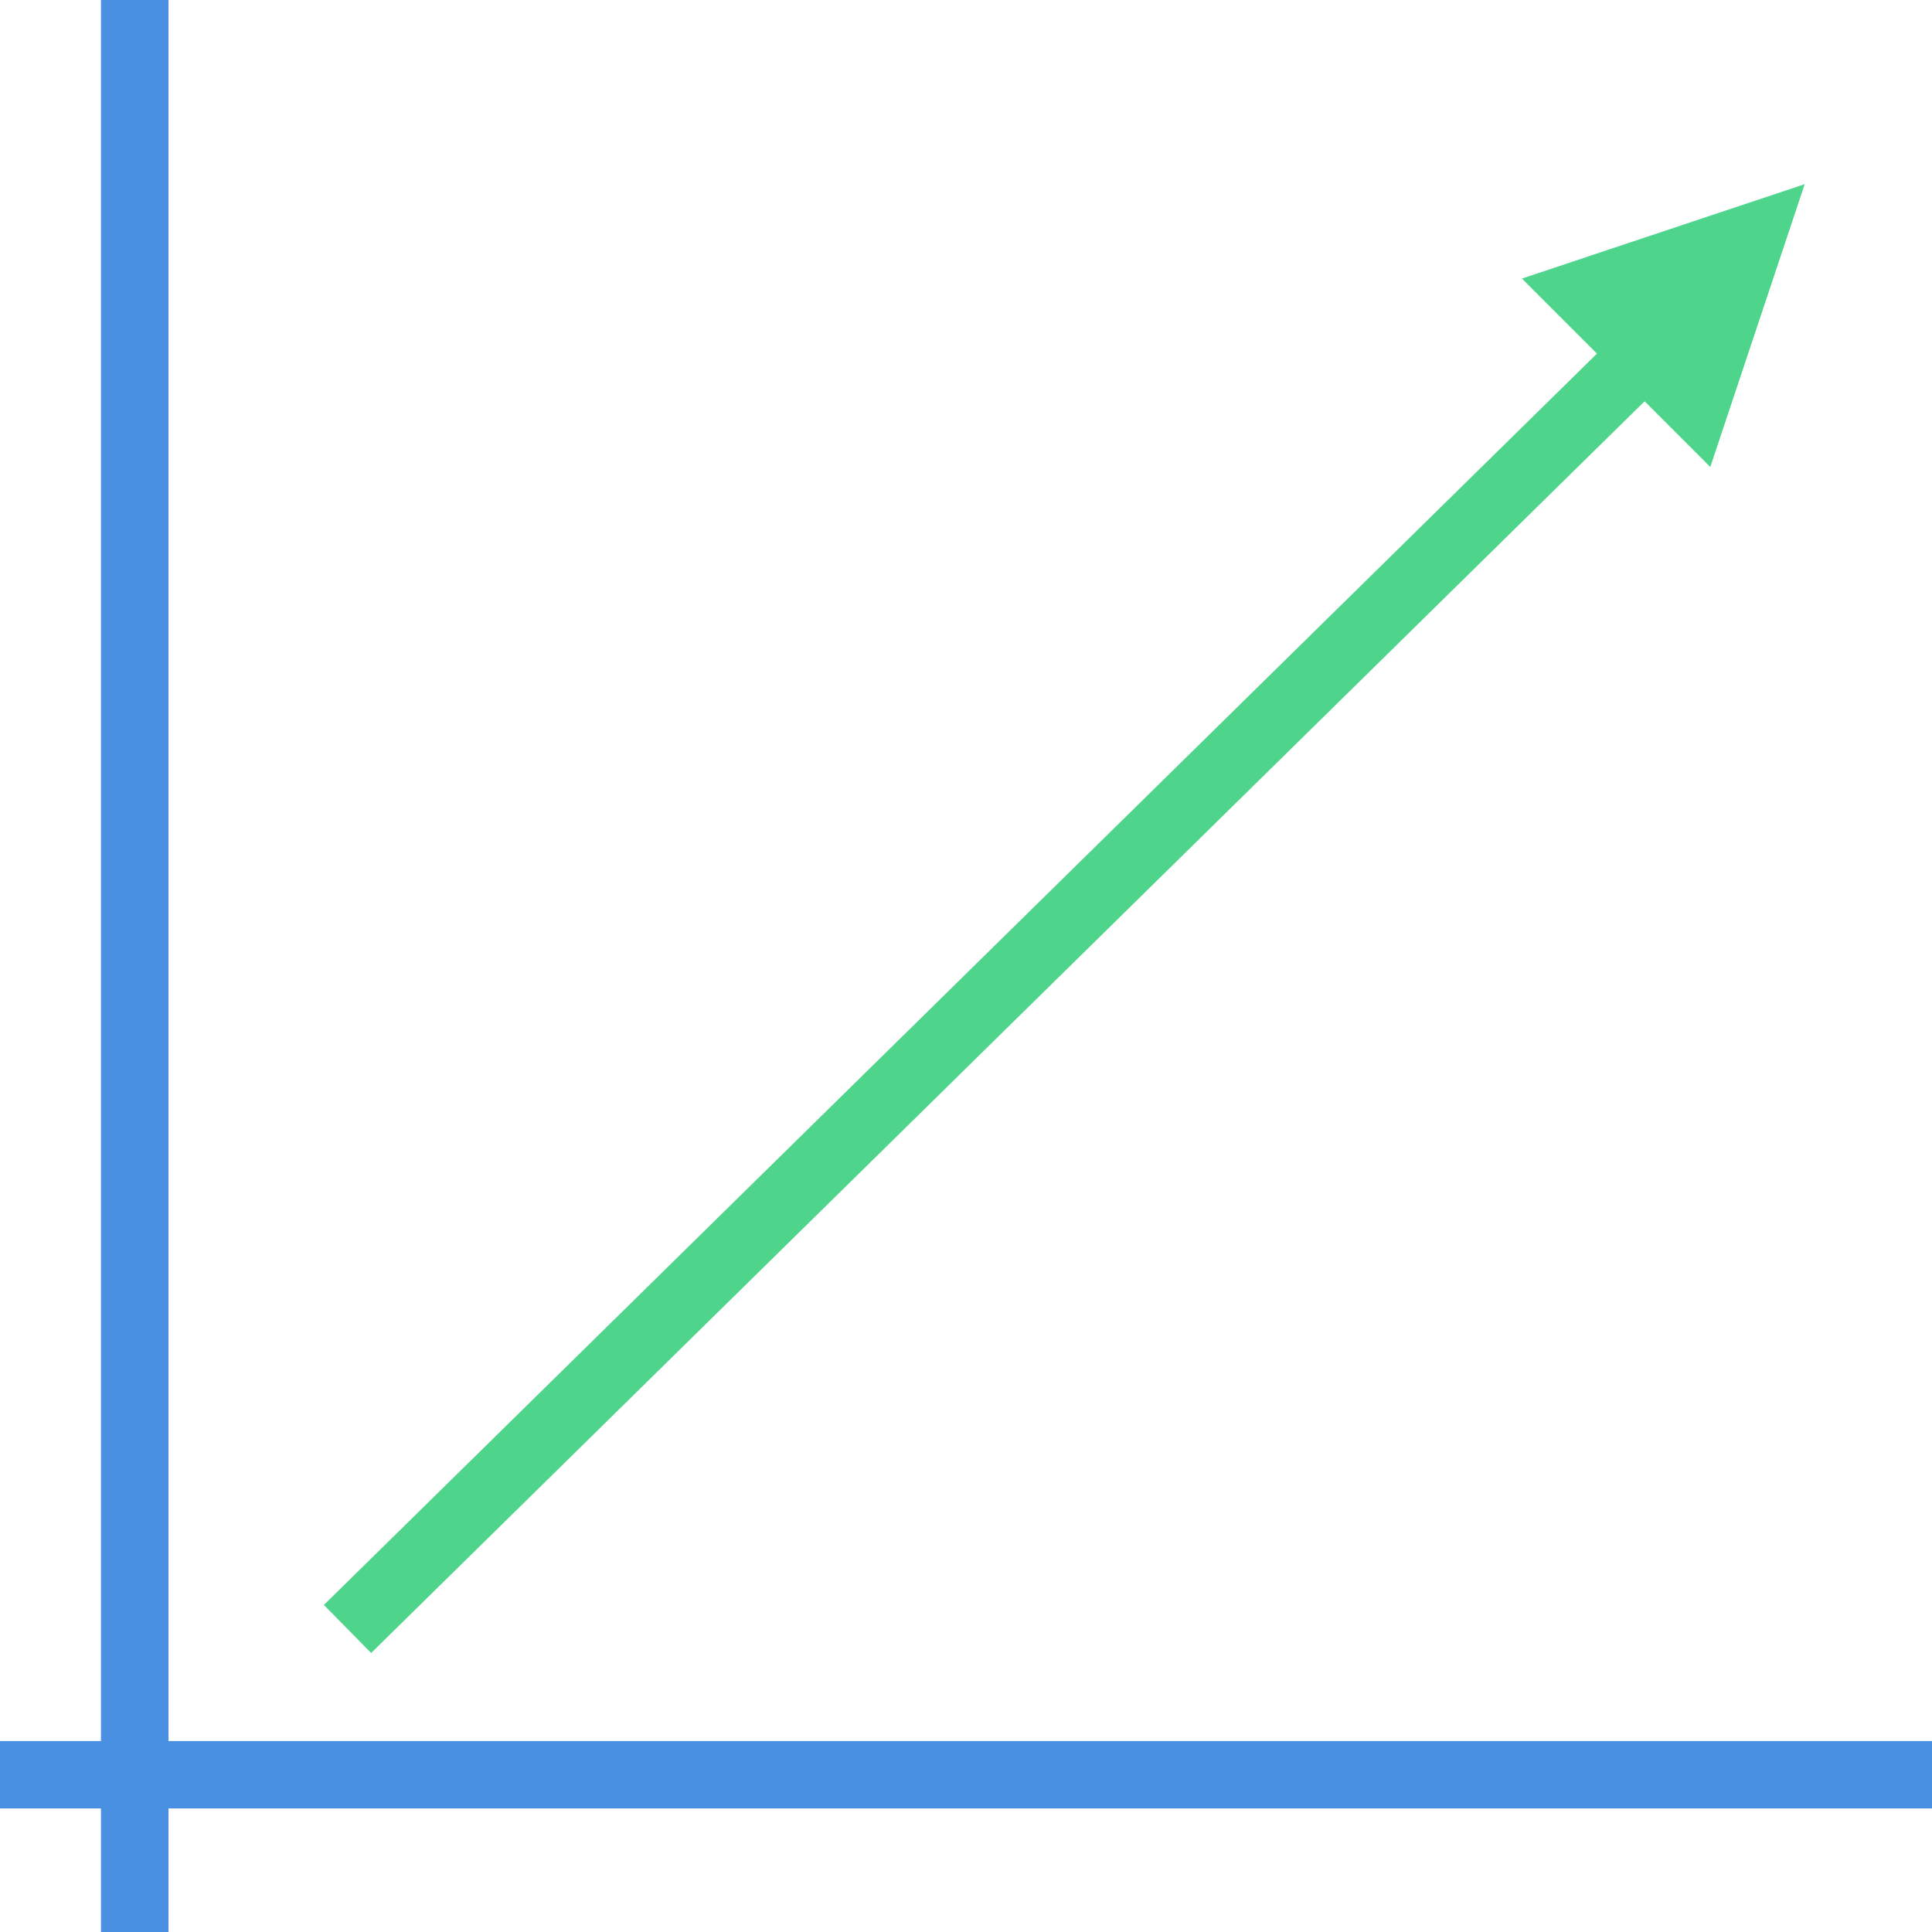
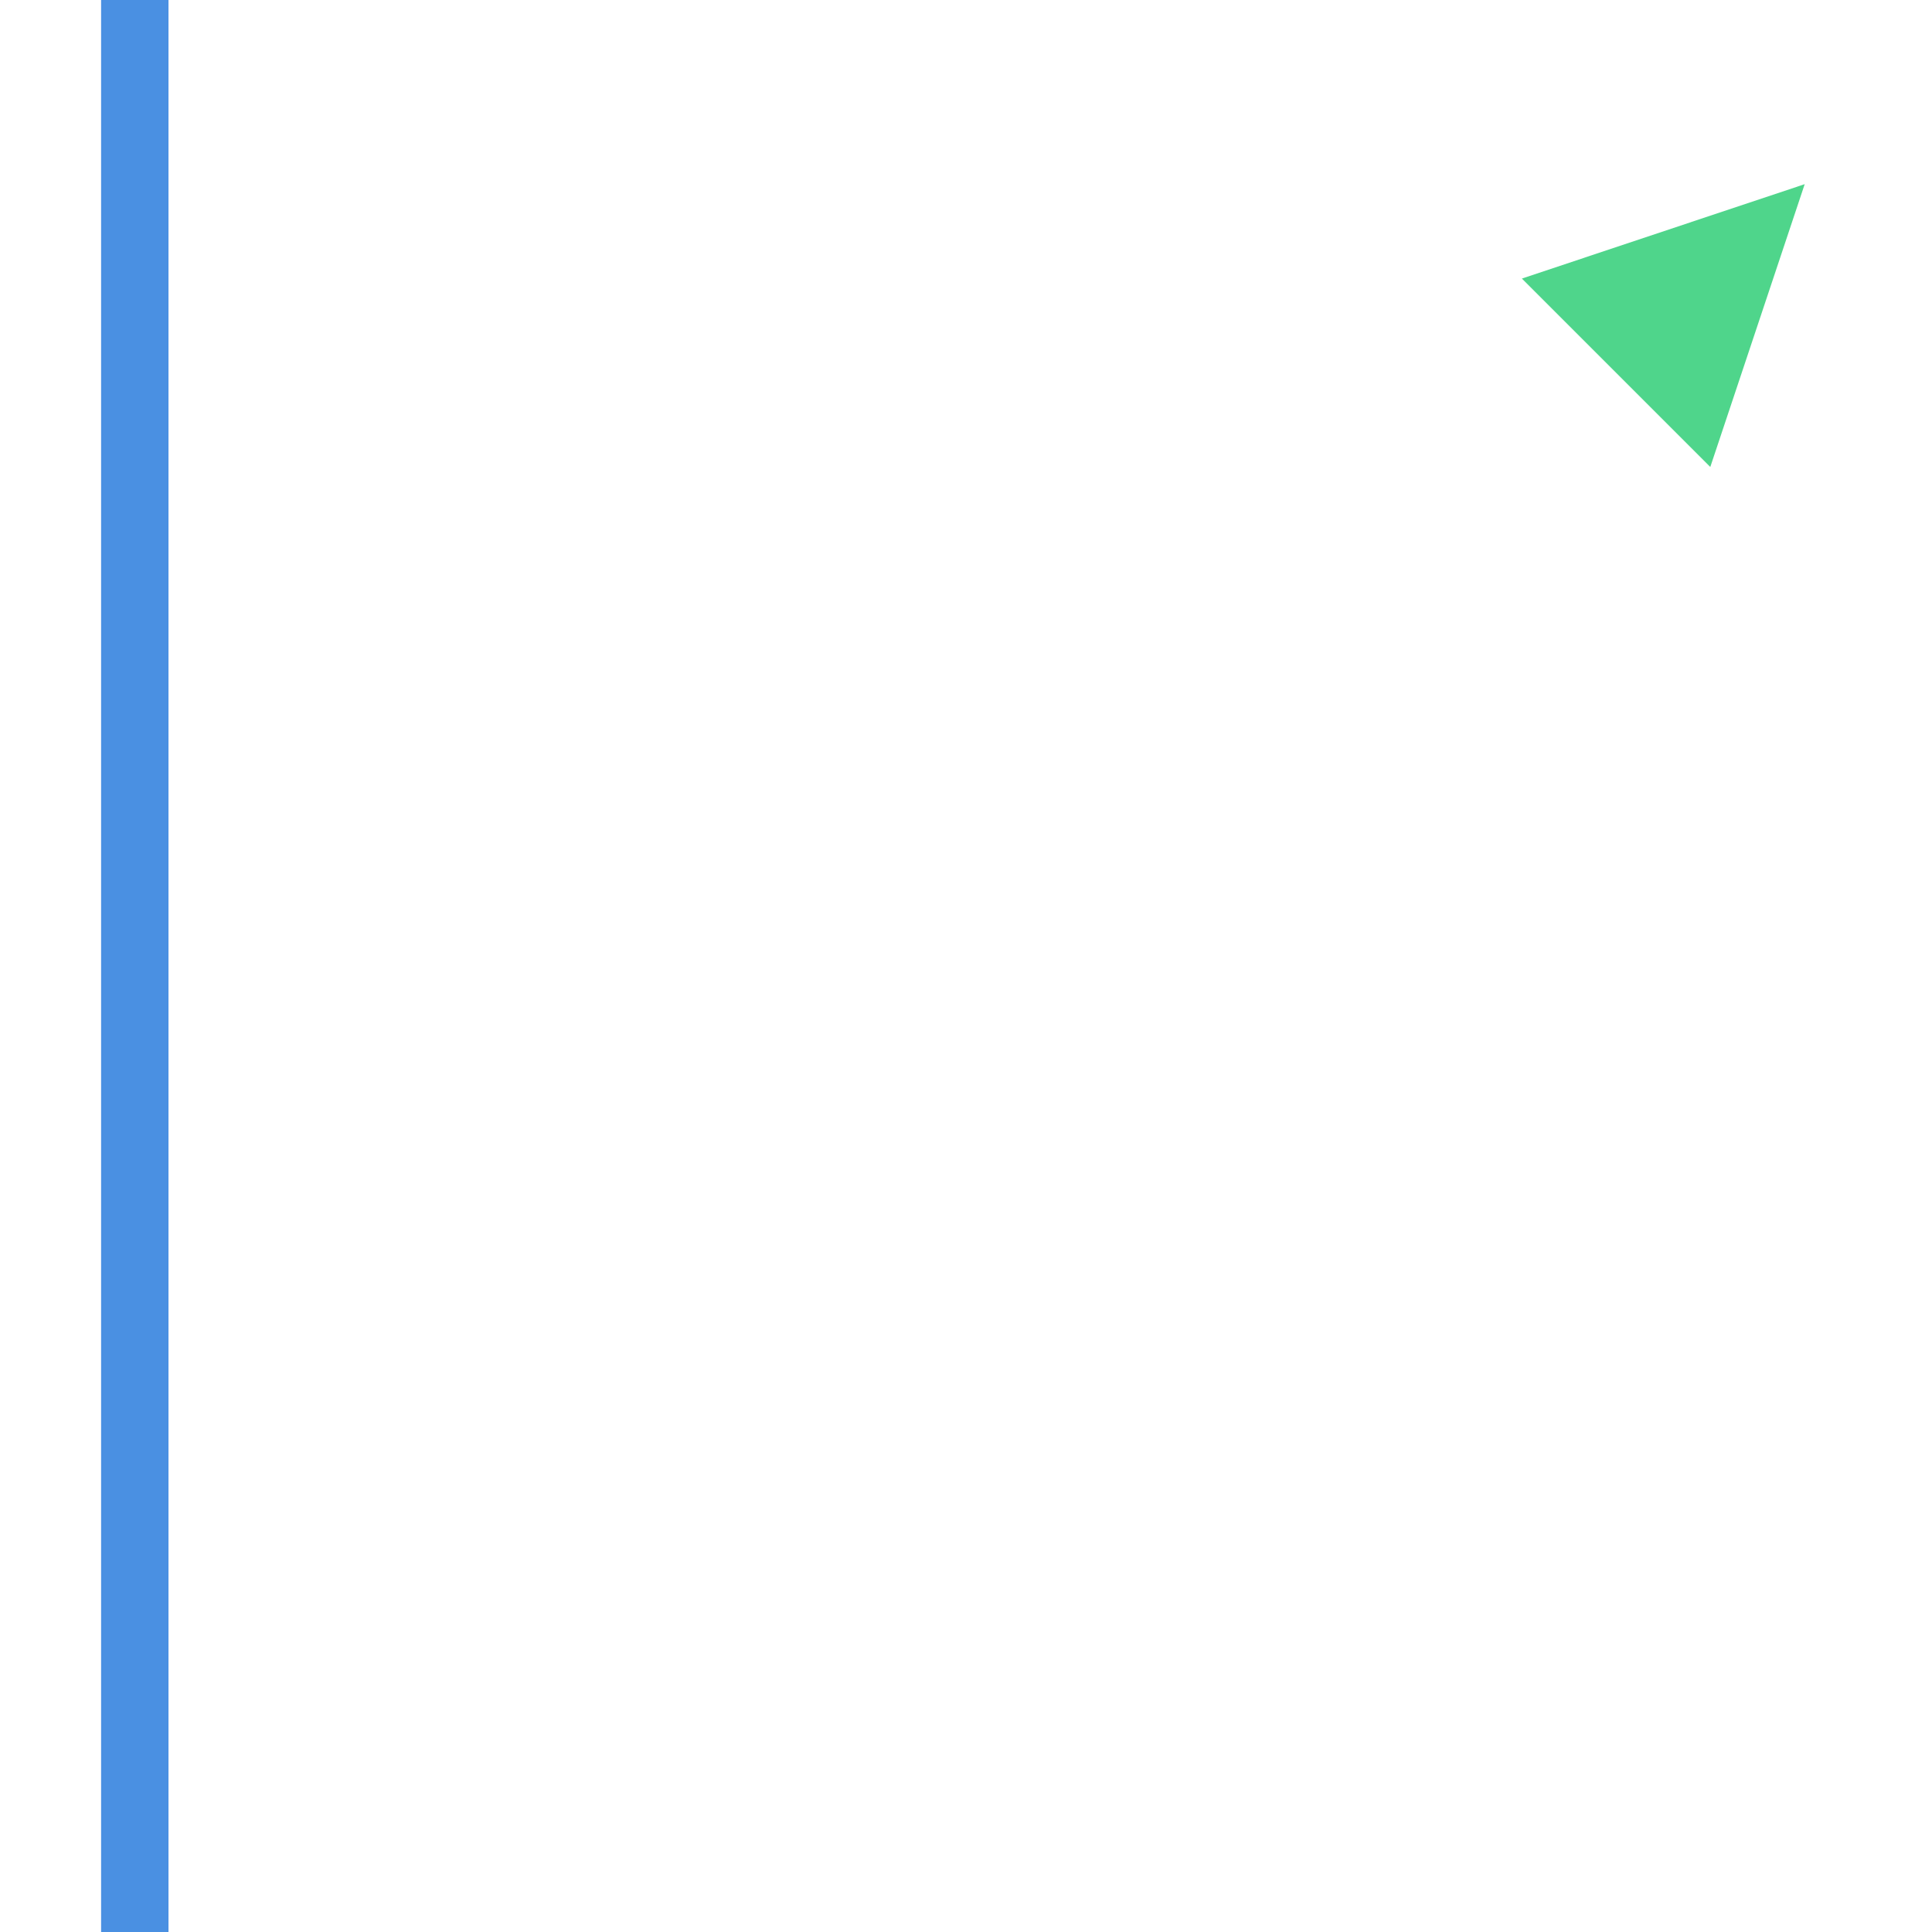
<svg xmlns="http://www.w3.org/2000/svg" width="86px" height="86px" viewBox="0 0 86 86" version="1.1">
  <title>Group 3</title>
  <desc>Created with Sketch.</desc>
  <defs />
  <g id="About-us-Desktop" stroke="none" stroke-width="1" fill="none" fill-rule="evenodd" transform="translate(-1140, -799)">
    <g id="Group-3" transform="translate(1140, 799)">
      <path d="M6,0 L6,86" id="Path-2" stroke="#4A90E2" stroke-width="3" />
-       <path d="M6,0 L6,86" id="Path-2" stroke="#4A90E2" stroke-width="3" />
-       <path d="M86,79 L0,79" id="Path-2" stroke="#4A90E2" stroke-width="3" />
      <g id="Group-2" transform="translate(16, 4)">
-         <path d="M0.539,67.46 L59.836,9.175" id="Line" stroke="#4FD58B" stroke-width="3" stroke-linecap="square" />
        <polygon id="Triangle" fill="#4FD58B" transform="translate(60.136, 8.395) rotate(-315) translate(-60.136, -8.395) " points="60.136 2.459 66.066 14.332 54.206 14.332" />
      </g>
    </g>
  </g>
</svg>